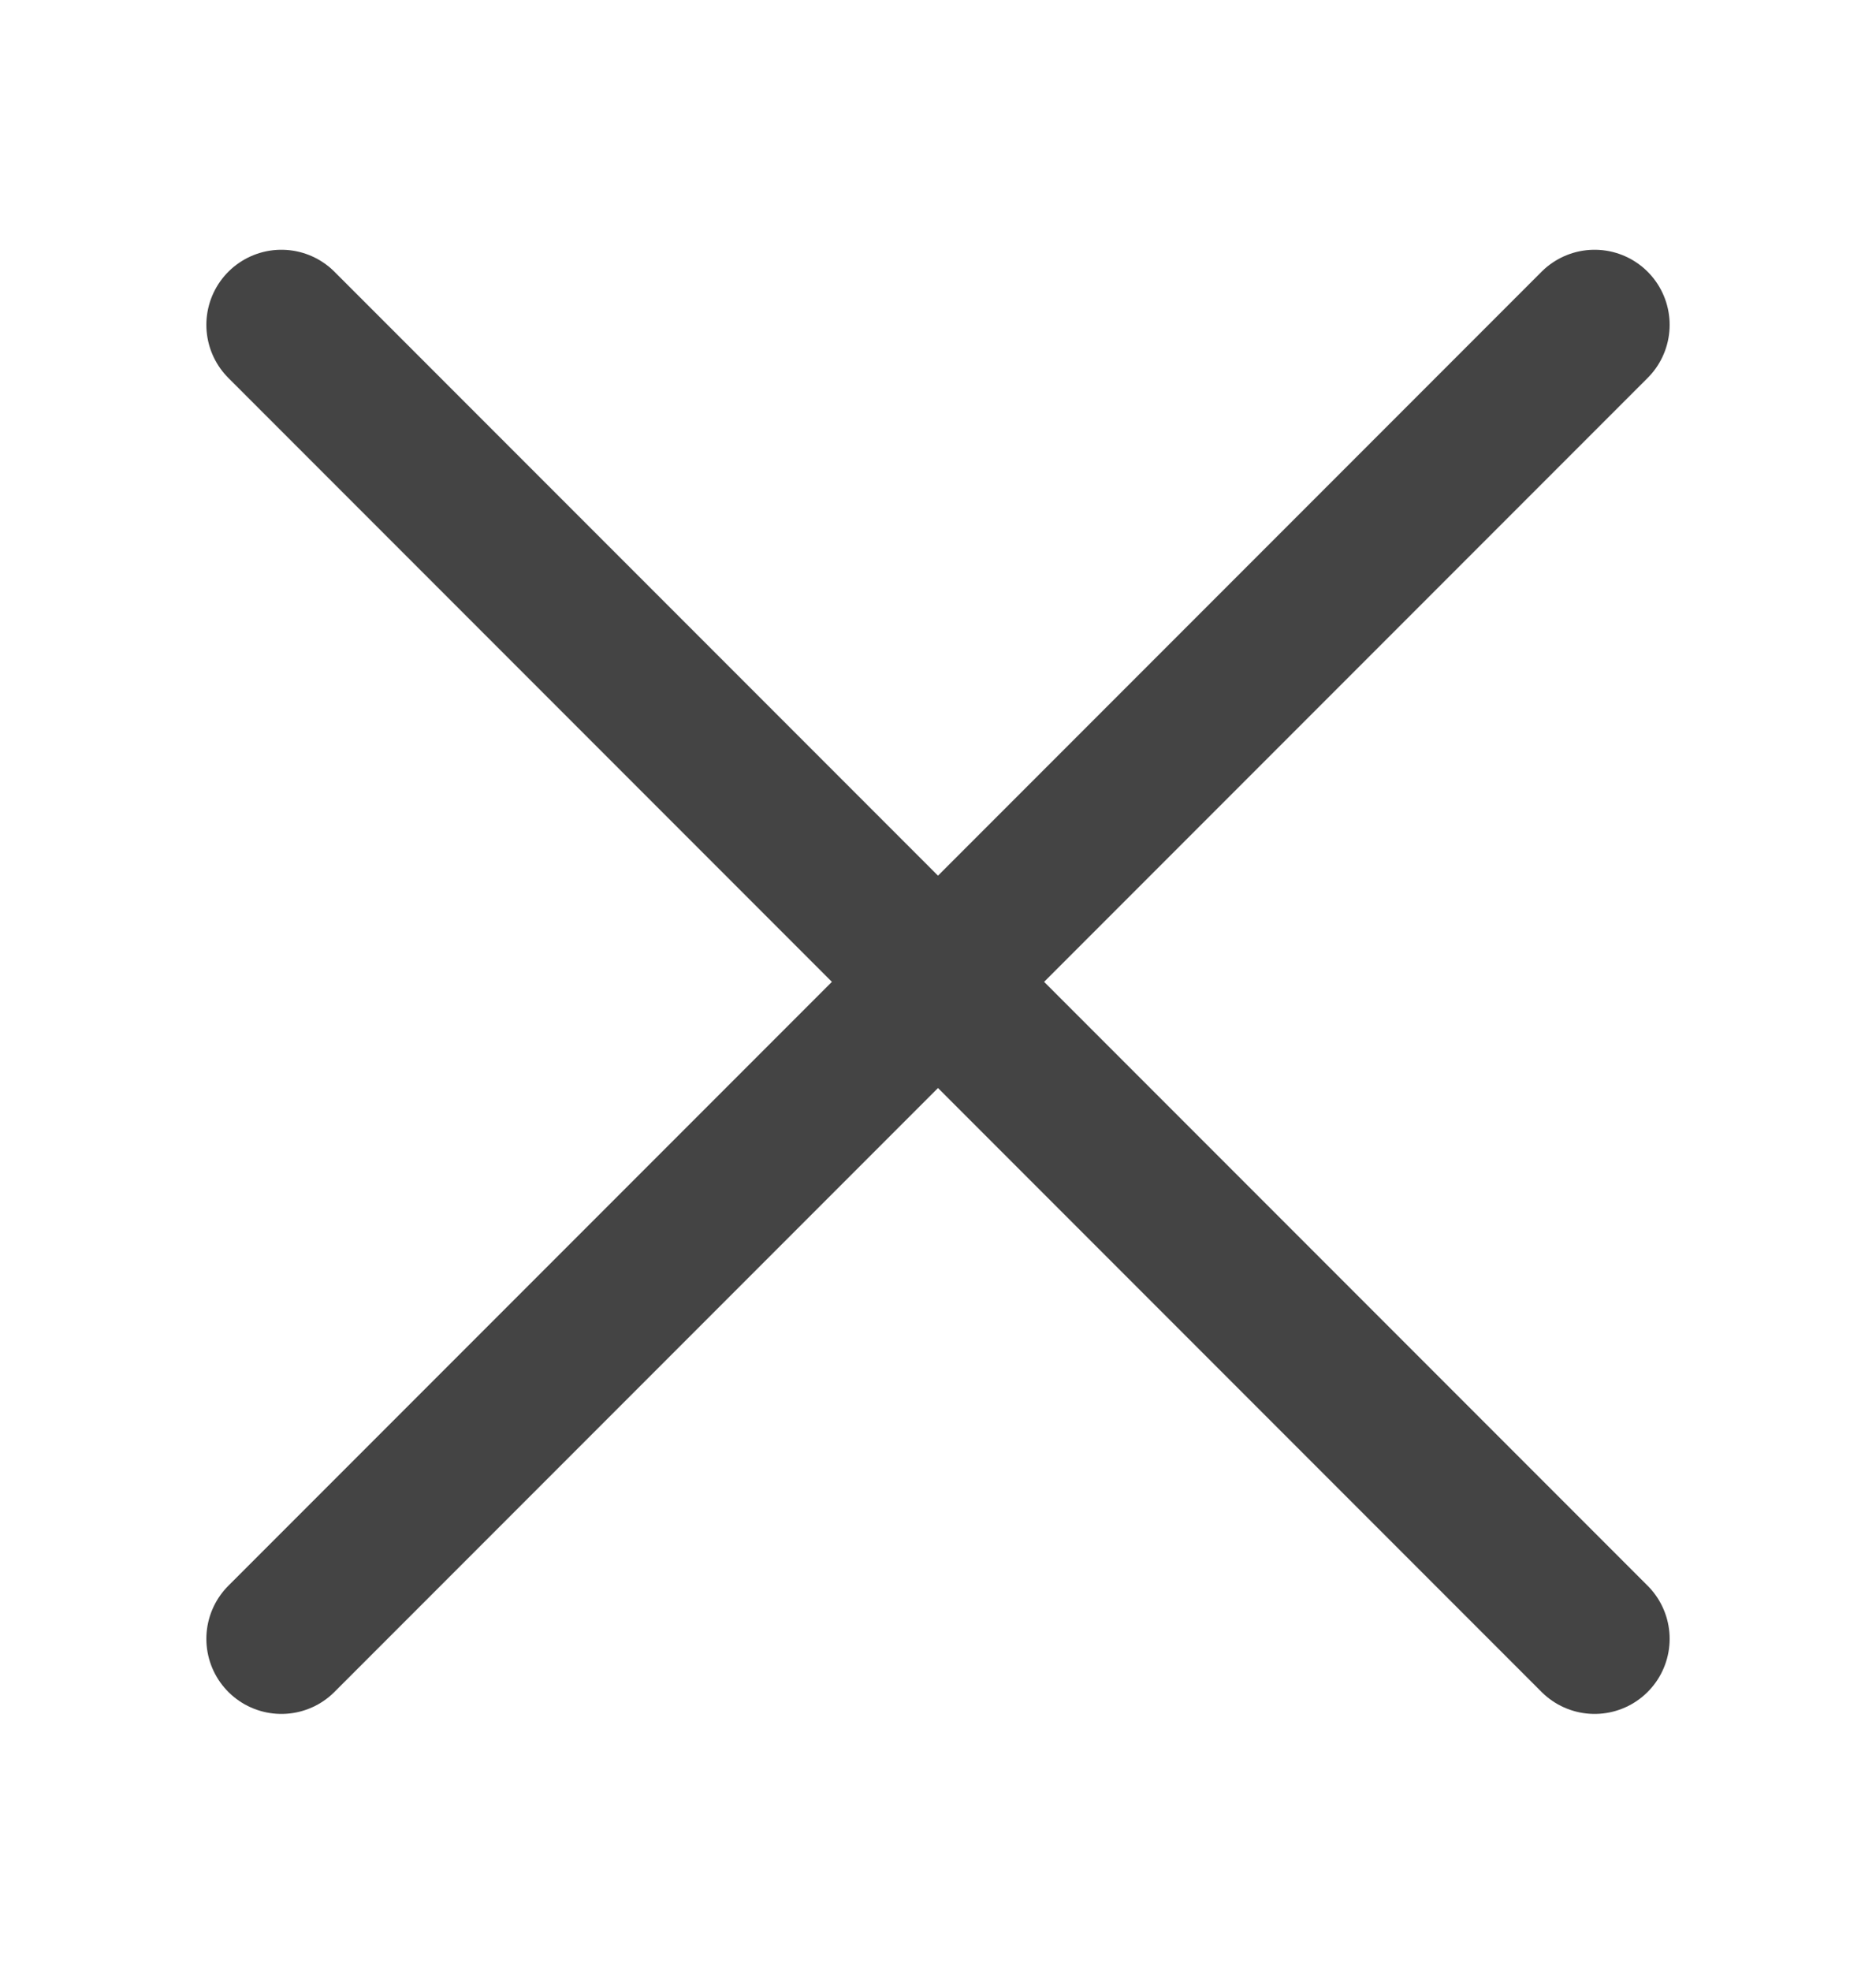
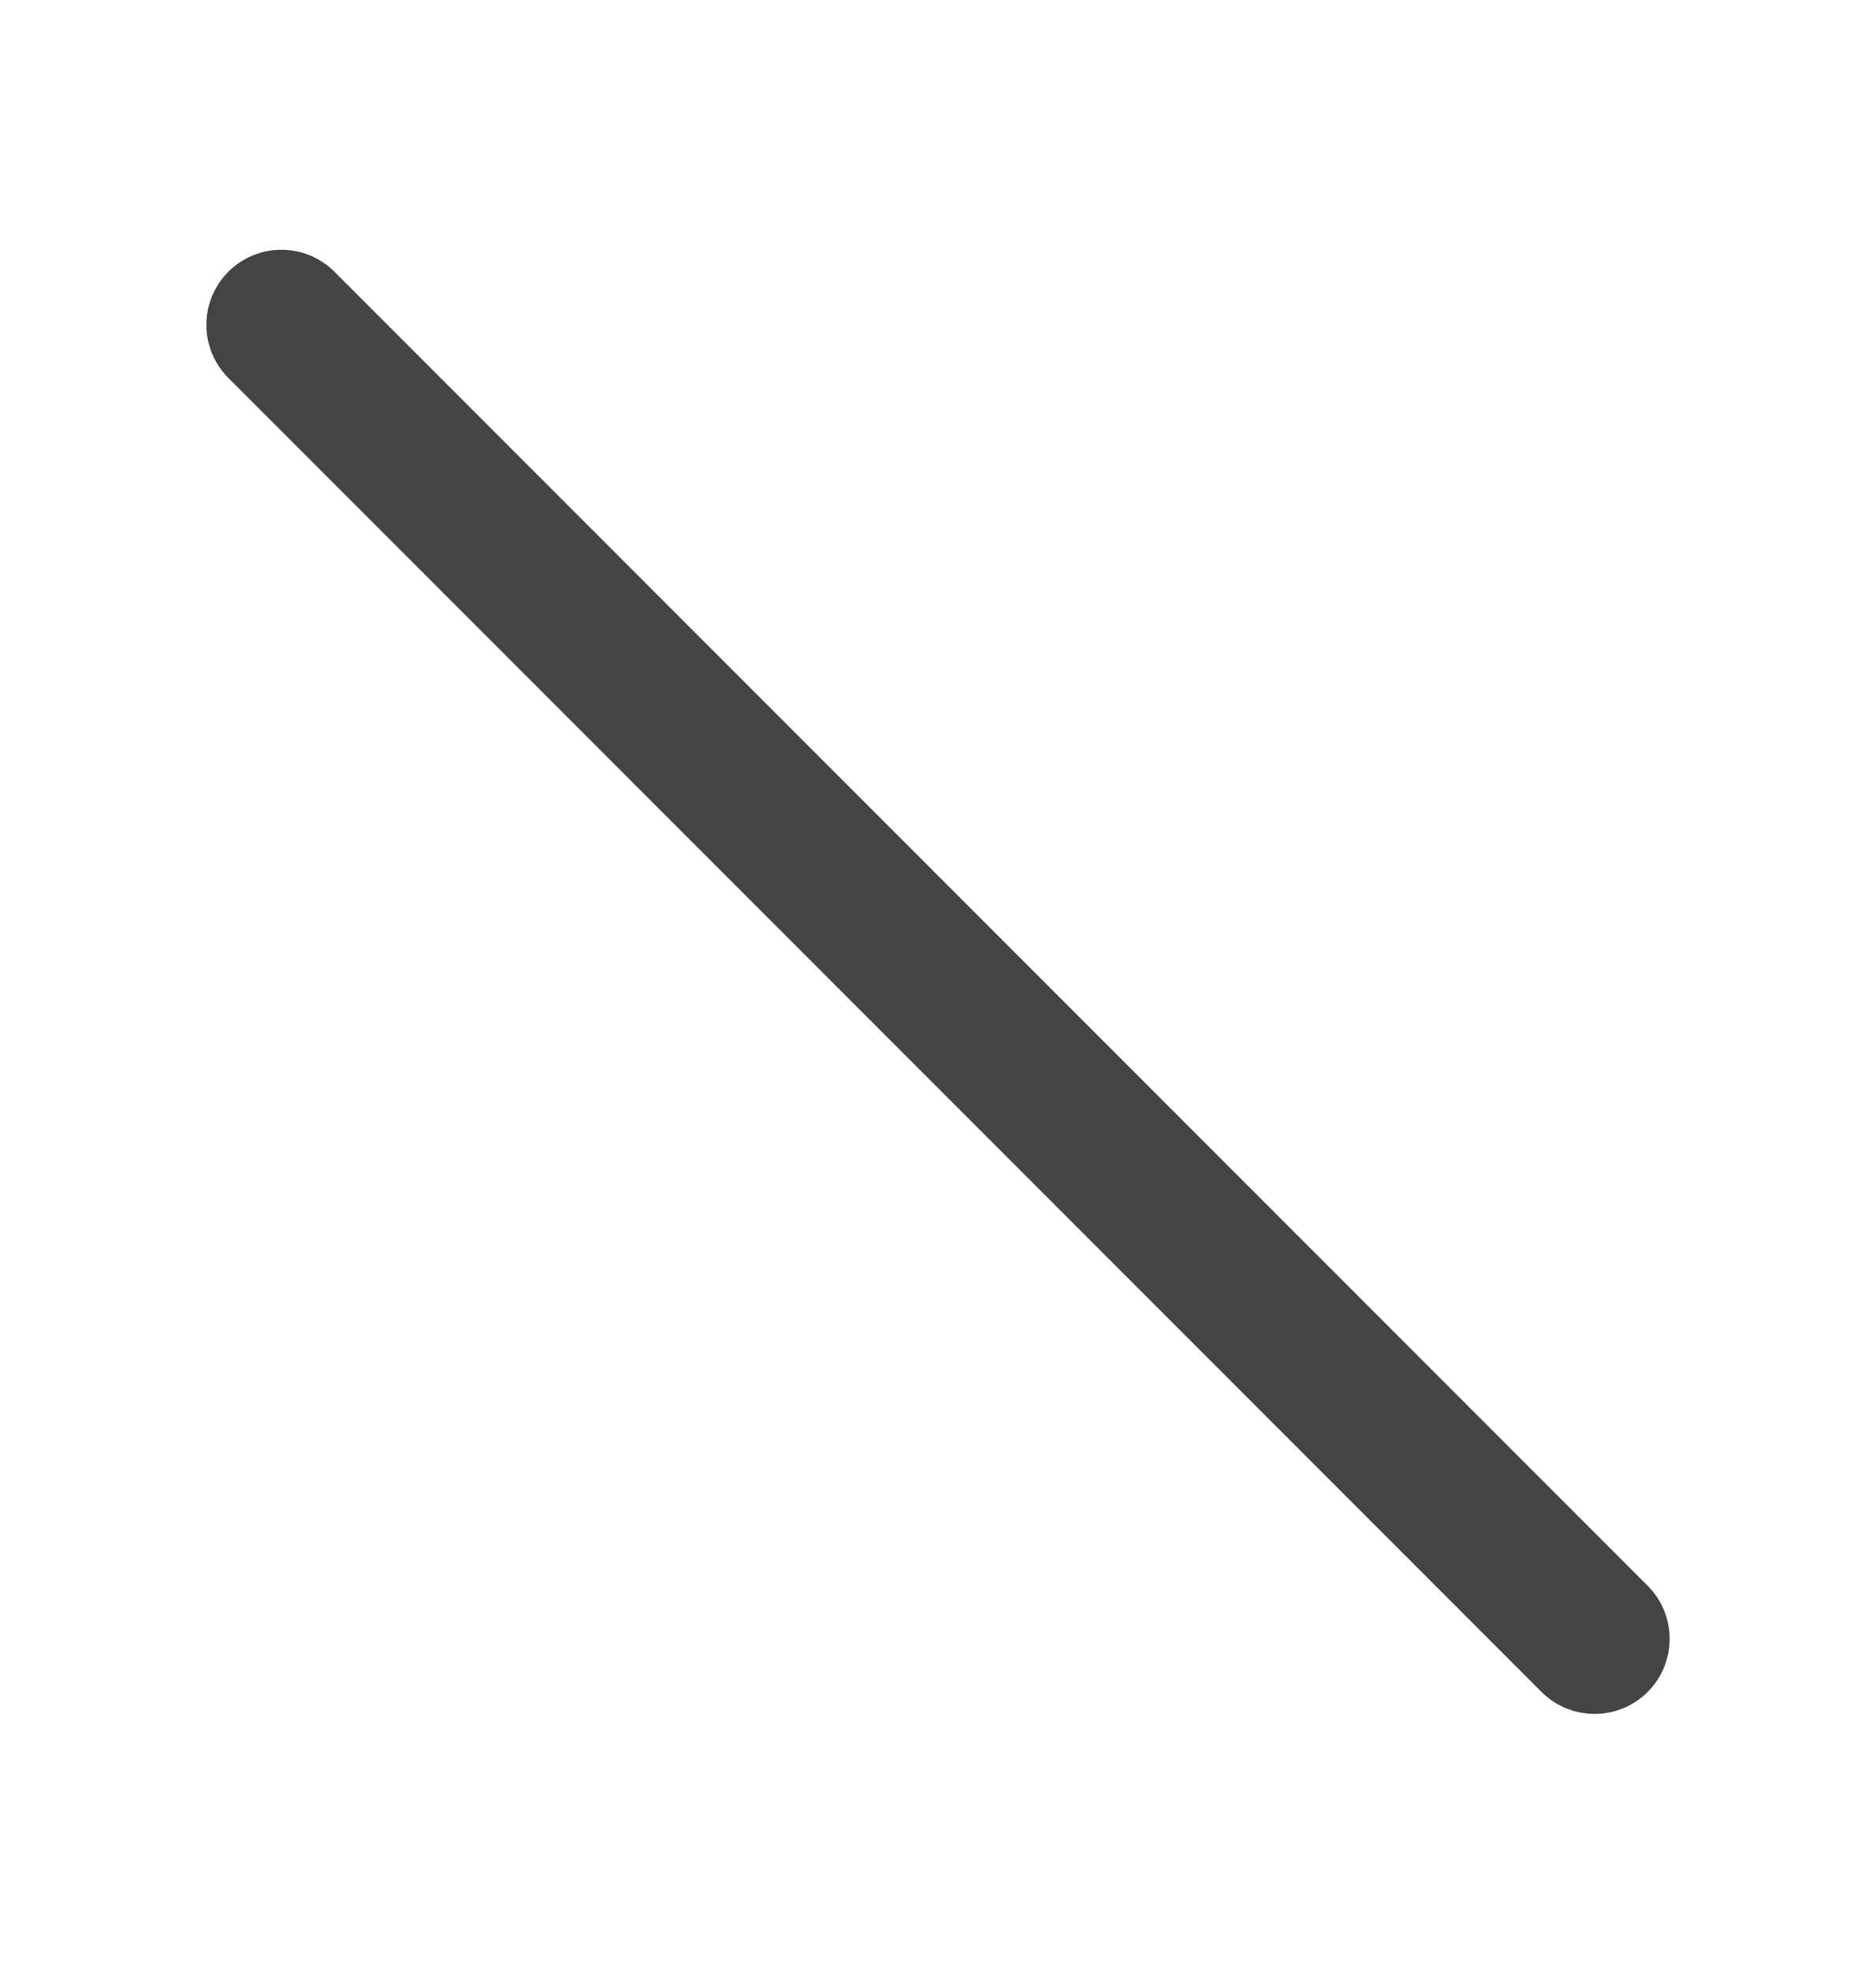
<svg xmlns="http://www.w3.org/2000/svg" width="20" height="21" viewBox="0 0 20 21" fill="none">
  <g id="close_svgrepo.com">
    <path id="Vector" d="M3 3.461L17 17.461" stroke="#444444" stroke-width="1.6" stroke-linecap="round" />
-     <path id="Vector_2" d="M17 3.461L3 17.461" stroke="#444444" stroke-width="1.6" stroke-linecap="round" />
  </g>
</svg>